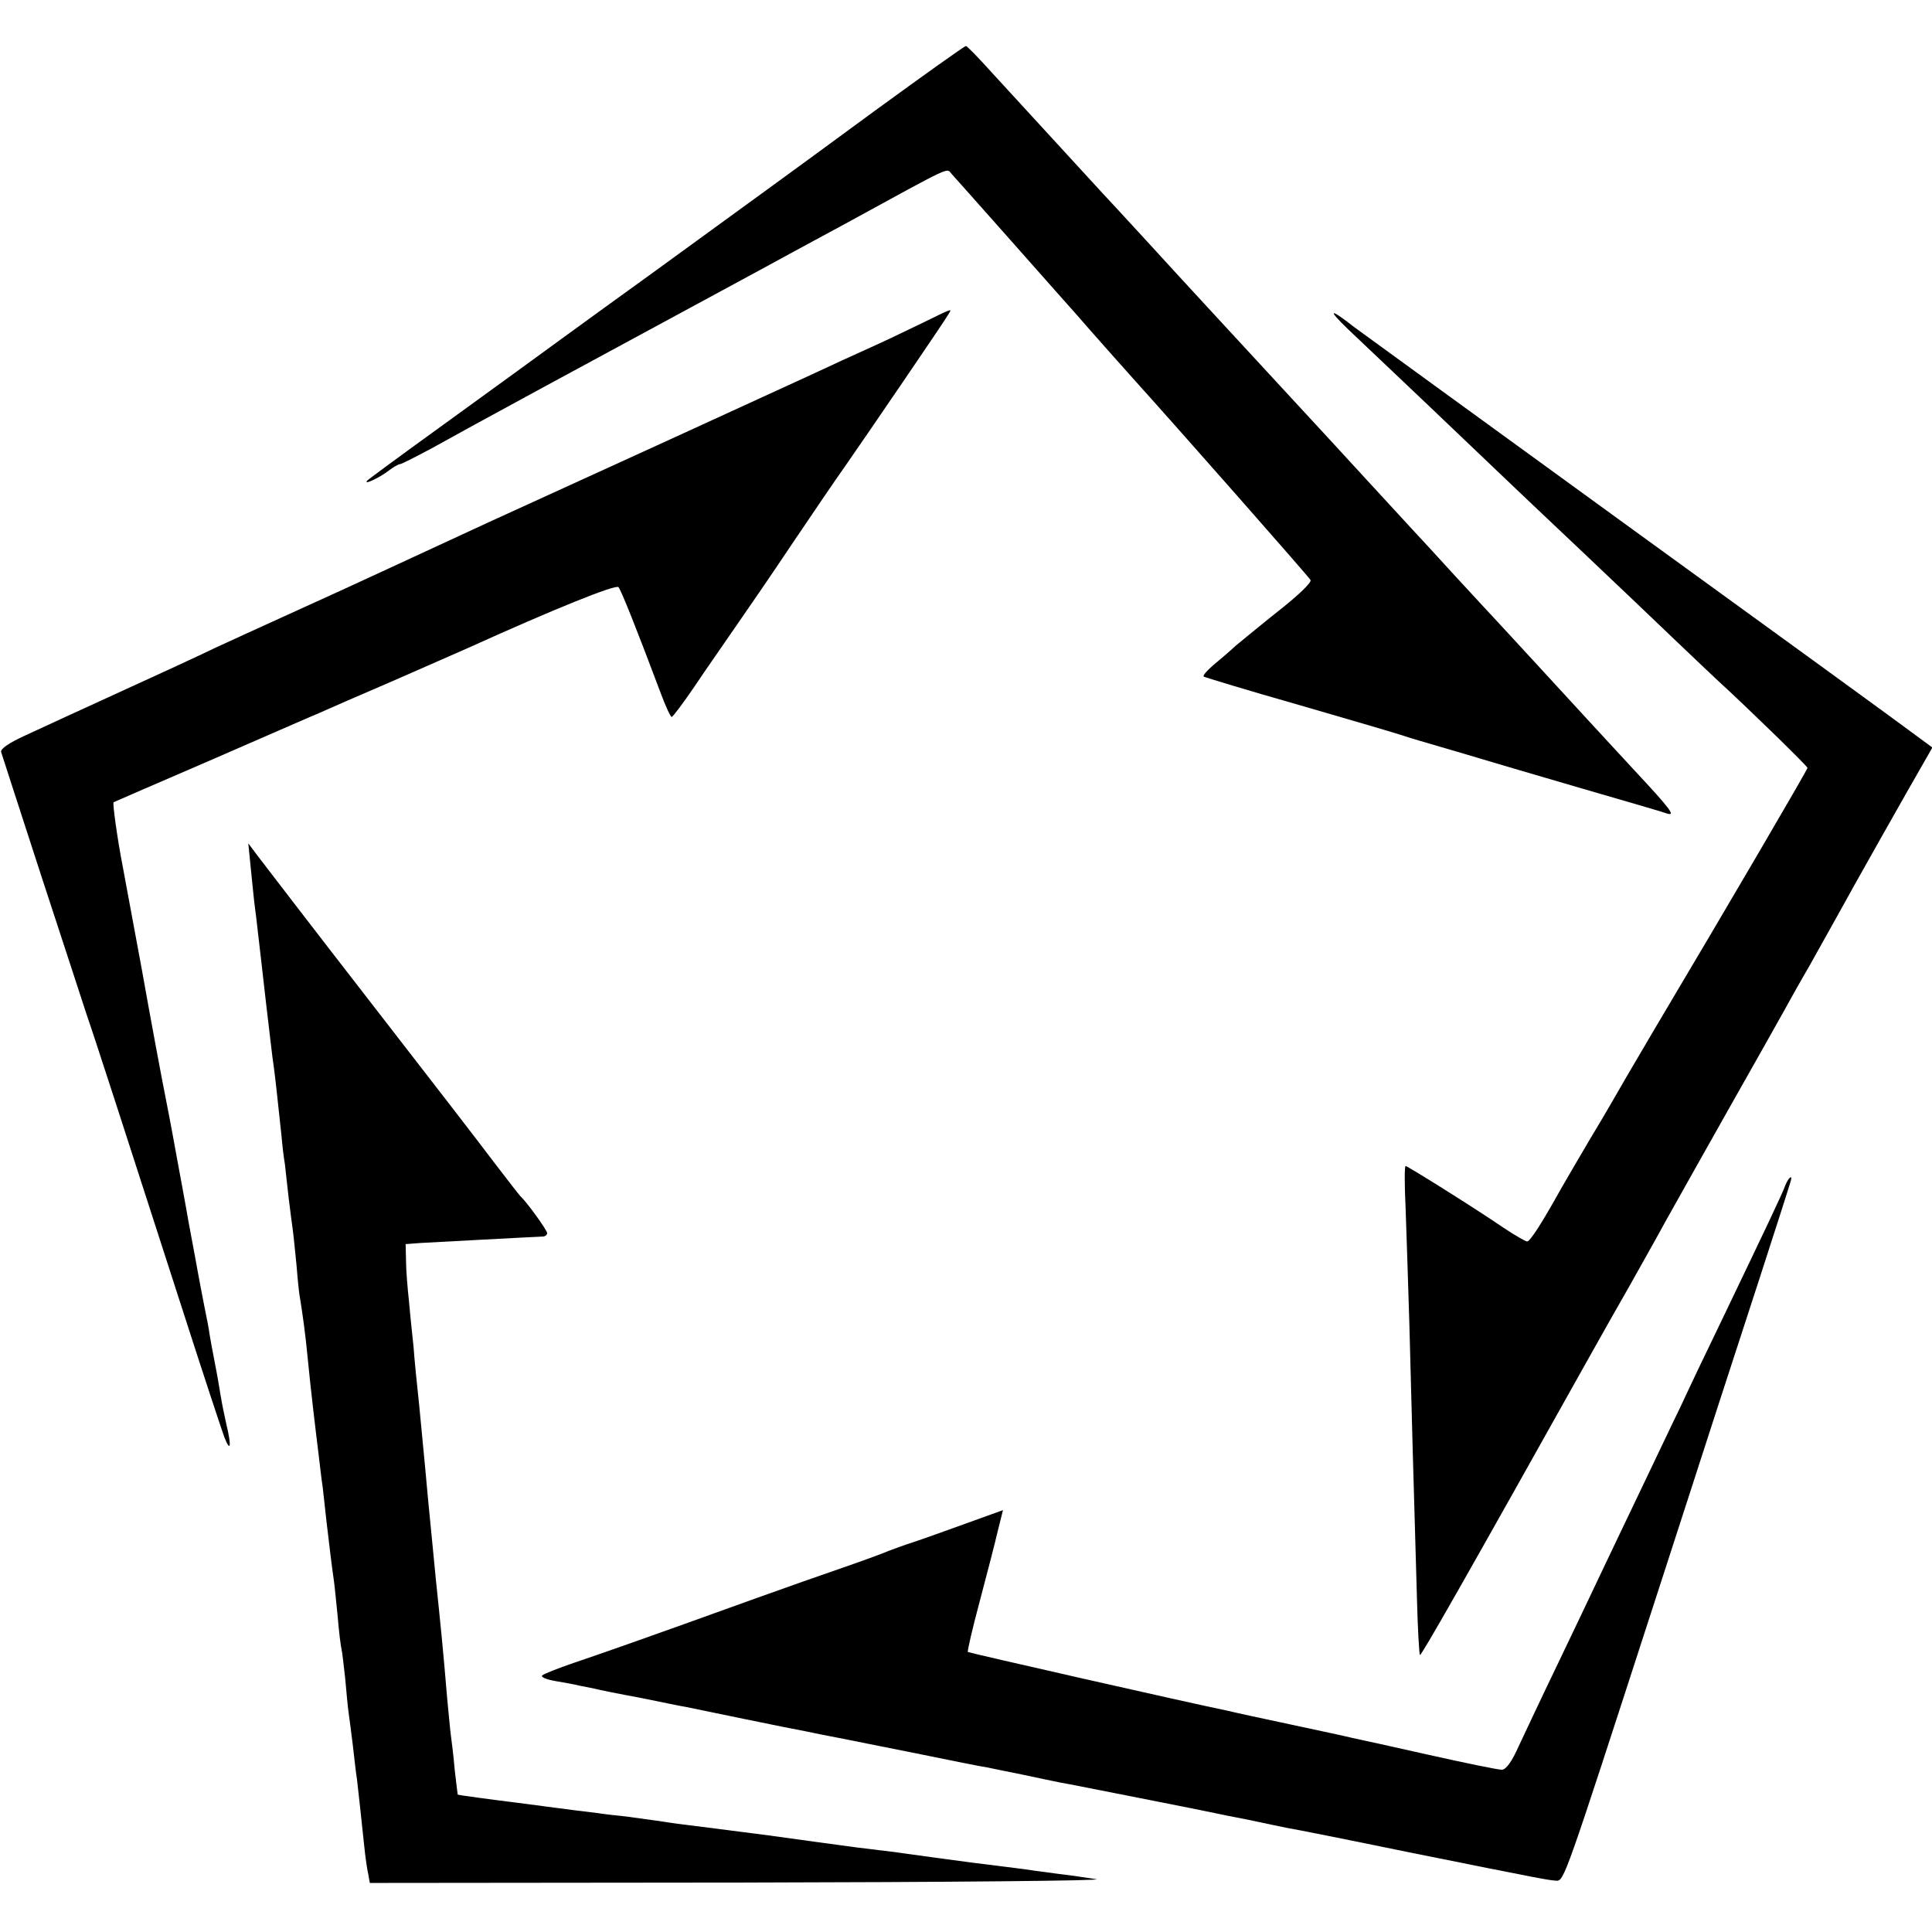
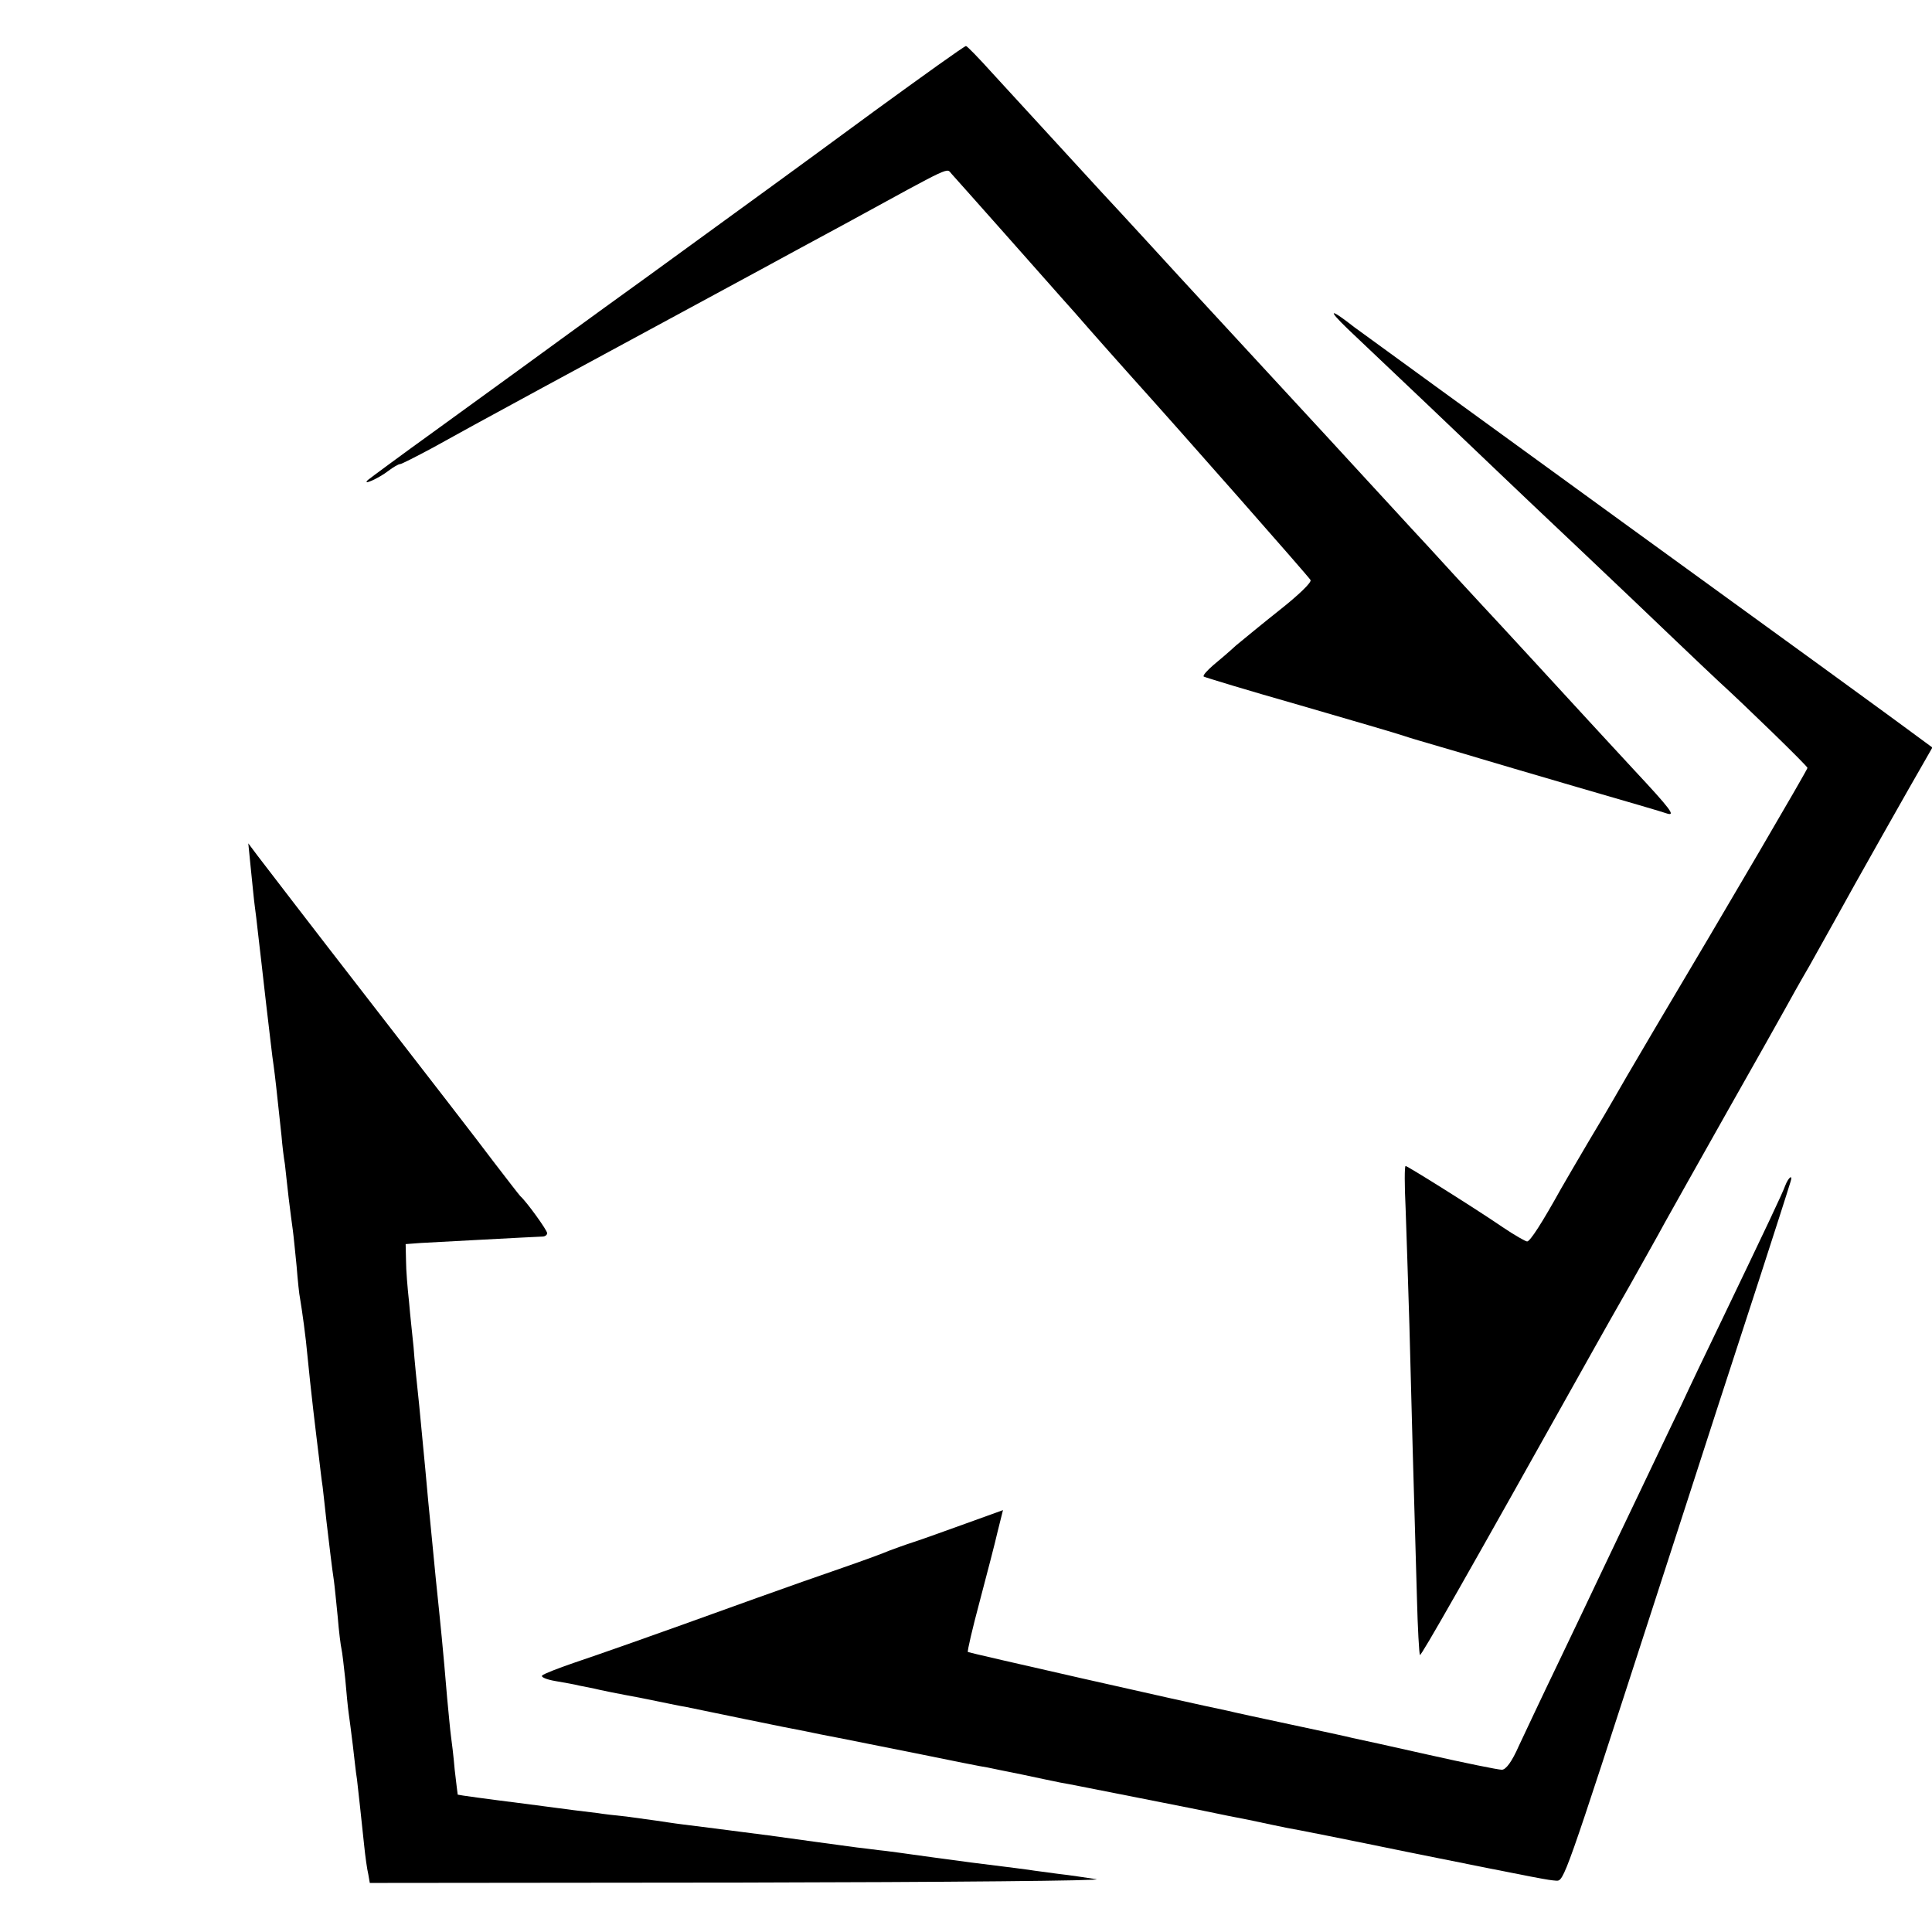
<svg xmlns="http://www.w3.org/2000/svg" version="1.0" width="512pt" height="512pt" viewBox="0 0 512 512" preserveAspectRatio="xMidYMid meet">
  <g transform="translate(0,512) scale(0.1,-0.1)" fill="#000000" stroke="none">
    <path d="M2315 4824 c-132 -97 -251 -184 -265 -194 -14 -10 -162 -118 -330 -240 -168 -121 -325 -236 -350 -254 -25 -18 -121 -88 -215 -156 -93 -67 -174 -127 -180 -132 -17 -16 28 4 54 24 13 10 27 18 31 18 4 0 43 20 86 43 100 56 388 212 869 472 33 18 134 73 225 122 291 159 267 148 282 132 7 -8 69 -77 137 -154 68 -77 138 -156 155 -175 17 -19 51 -57 75 -85 24 -27 74 -84 111 -125 137 -152 467 -527 473 -537 4 -6 -33 -41 -81 -79 -48 -38 -100 -81 -117 -95 -16 -15 -43 -38 -60 -52 -16 -14 -28 -27 -25 -30 3 -2 118 -37 255 -76 138 -40 261 -76 275 -81 14 -5 59 -18 100 -30 41 -12 89 -26 105 -31 17 -5 131 -39 255 -75 124 -36 231 -67 238 -70 23 -7 10 11 -88 116 -52 56 -106 115 -120 130 -104 113 -203 221 -231 251 -19 20 -74 80 -124 134 -49 54 -101 110 -115 125 -14 15 -65 71 -115 125 -101 110 -126 137 -199 216 -214 232 -258 279 -386 419 -47 51 -101 110 -120 130 -43 47 -203 221 -290 316 -36 40 -67 72 -70 72 -3 1 -113 -78 -245 -174z" />
    <path d="M3572 4248 c36 -34 133 -126 214 -203 81 -77 168 -160 194 -185 26 -25 121 -115 211 -200 90 -85 202 -192 249 -237 47 -45 99 -94 115 -109 66 -60 235 -224 235 -229 0 -5 -213 -369 -404 -690 -55 -93 -105 -179 -111 -190 -6 -11 -35 -60 -65 -110 -29 -49 -62 -106 -73 -125 -50 -90 -82 -140 -90 -140 -4 0 -34 17 -65 38 -73 50 -252 162 -257 162 -3 0 -3 -51 0 -112 2 -62 7 -201 10 -308 5 -198 12 -453 20 -724 2 -81 6 -150 8 -152 3 -3 115 193 463 815 17 31 60 106 94 166 34 61 76 135 92 165 17 30 90 161 163 290 73 129 143 253 155 275 12 22 41 74 65 115 23 41 53 95 67 120 48 88 211 376 235 417 l24 42 -53 39 c-29 22 -370 270 -758 551 -388 282 -712 517 -721 524 -65 51 -73 49 -17 -5z" />
-     <path d="M2440 4262 c-41 -20 -104 -50 -140 -66 -36 -16 -103 -47 -150 -69 -102 -47 -589 -270 -855 -391 -104 -48 -212 -98 -240 -111 -86 -40 -206 -95 -310 -142 -55 -25 -134 -61 -175 -80 -41 -20 -156 -73 -255 -118 -99 -45 -211 -97 -248 -114 -42 -19 -67 -36 -64 -44 2 -7 50 -154 106 -327 57 -173 111 -340 121 -370 21 -60 105 -320 255 -785 53 -165 103 -316 110 -335 16 -40 19 -23 5 35 -5 22 -12 56 -15 75 -3 19 -10 60 -16 90 -6 30 -12 64 -14 76 -1 11 -8 45 -14 75 -6 30 -13 68 -16 84 -3 17 -14 77 -25 135 -10 58 -24 132 -30 165 -6 33 -19 105 -30 160 -11 55 -40 210 -64 345 -25 135 -48 259 -51 275 -14 72 -27 166 -24 169 2 1 117 51 254 110 138 60 268 117 290 126 22 10 109 48 193 84 84 37 176 77 205 90 223 101 389 168 396 160 7 -8 46 -105 112 -281 13 -35 26 -63 29 -63 3 0 30 36 60 80 30 45 80 116 110 160 30 43 98 142 150 220 52 77 115 170 140 205 55 79 264 385 274 403 9 15 14 17 -74 -26z" />
    <path d="M665 2815 c4 -38 8 -81 10 -95 2 -14 6 -47 9 -75 3 -27 13 -110 21 -183 9 -74 17 -148 20 -165 4 -29 8 -65 21 -187 2 -25 6 -58 9 -75 2 -16 6 -57 10 -90 4 -33 9 -71 11 -85 2 -14 6 -56 10 -95 3 -38 7 -77 9 -85 6 -36 15 -100 20 -155 3 -33 10 -96 15 -140 5 -44 12 -100 15 -125 3 -25 7 -61 10 -80 2 -19 7 -60 10 -90 8 -68 15 -127 20 -160 2 -14 6 -56 10 -95 3 -38 8 -77 10 -85 2 -8 6 -44 10 -80 3 -36 7 -76 9 -90 2 -14 7 -52 11 -85 4 -33 8 -73 11 -90 4 -35 11 -98 19 -175 3 -30 8 -65 11 -77 l4 -23 988 1 c543 1 965 5 937 9 -27 4 -72 11 -100 14 -27 4 -63 8 -80 11 -16 2 -84 11 -150 19 -66 9 -136 18 -155 21 -19 3 -52 7 -74 10 -21 2 -55 7 -75 9 -37 5 -185 25 -234 32 -15 2 -47 6 -70 9 -75 10 -111 14 -157 20 -25 3 -56 8 -70 10 -14 2 -50 7 -80 11 -30 3 -64 7 -75 9 -11 1 -99 12 -195 25 -96 12 -176 23 -177 24 0 0 -4 30 -8 66 -3 36 -8 76 -10 90 -2 14 -6 59 -10 100 -11 132 -17 190 -30 315 -8 81 -13 136 -20 205 -6 66 -7 79 -24 255 -6 55 -13 125 -15 155 -3 30 -9 84 -12 120 -4 36 -8 85 -8 109 l-1 44 40 3 c38 2 295 16 323 17 6 0 12 4 12 9 0 8 -55 84 -71 98 -3 3 -34 43 -70 90 -35 47 -186 242 -334 433 -149 192 -280 363 -293 380 l-24 32 7 -70z" />
    <path d="M4731 1978 c-8 -22 -44 -98 -176 -373 -32 -66 -77 -160 -100 -210 -24 -49 -73 -153 -110 -230 -37 -77 -84 -176 -105 -220 -21 -44 -71 -150 -112 -235 -41 -85 -87 -183 -103 -217 -18 -41 -34 -63 -45 -63 -10 0 -98 18 -196 40 -98 22 -188 42 -199 44 -11 3 -85 19 -165 36 -80 17 -154 33 -165 36 -117 24 -688 154 -690 156 -2 2 12 62 31 133 19 72 41 156 48 187 l14 56 -97 -35 c-53 -19 -116 -42 -141 -50 -25 -8 -54 -19 -65 -23 -11 -5 -65 -25 -120 -44 -55 -19 -158 -55 -230 -81 -299 -108 -414 -148 -485 -172 -41 -14 -79 -29 -83 -33 -5 -4 11 -11 35 -15 23 -4 52 -9 63 -12 11 -2 29 -6 40 -8 11 -3 65 -14 120 -24 55 -11 111 -23 125 -25 48 -10 125 -26 150 -31 14 -3 60 -12 103 -21 42 -8 87 -17 100 -20 26 -5 17 -3 247 -49 98 -20 187 -38 197 -39 10 -2 52 -11 93 -19 41 -9 86 -18 100 -21 14 -2 108 -21 210 -41 102 -20 192 -38 200 -40 8 -2 49 -10 90 -18 41 -9 86 -18 100 -21 14 -2 160 -31 325 -65 363 -73 365 -73 389 -75 21 -1 21 -1 256 724 56 173 133 410 170 525 57 174 181 556 195 603 7 21 -5 13 -14 -10z" />
  </g>
</svg>